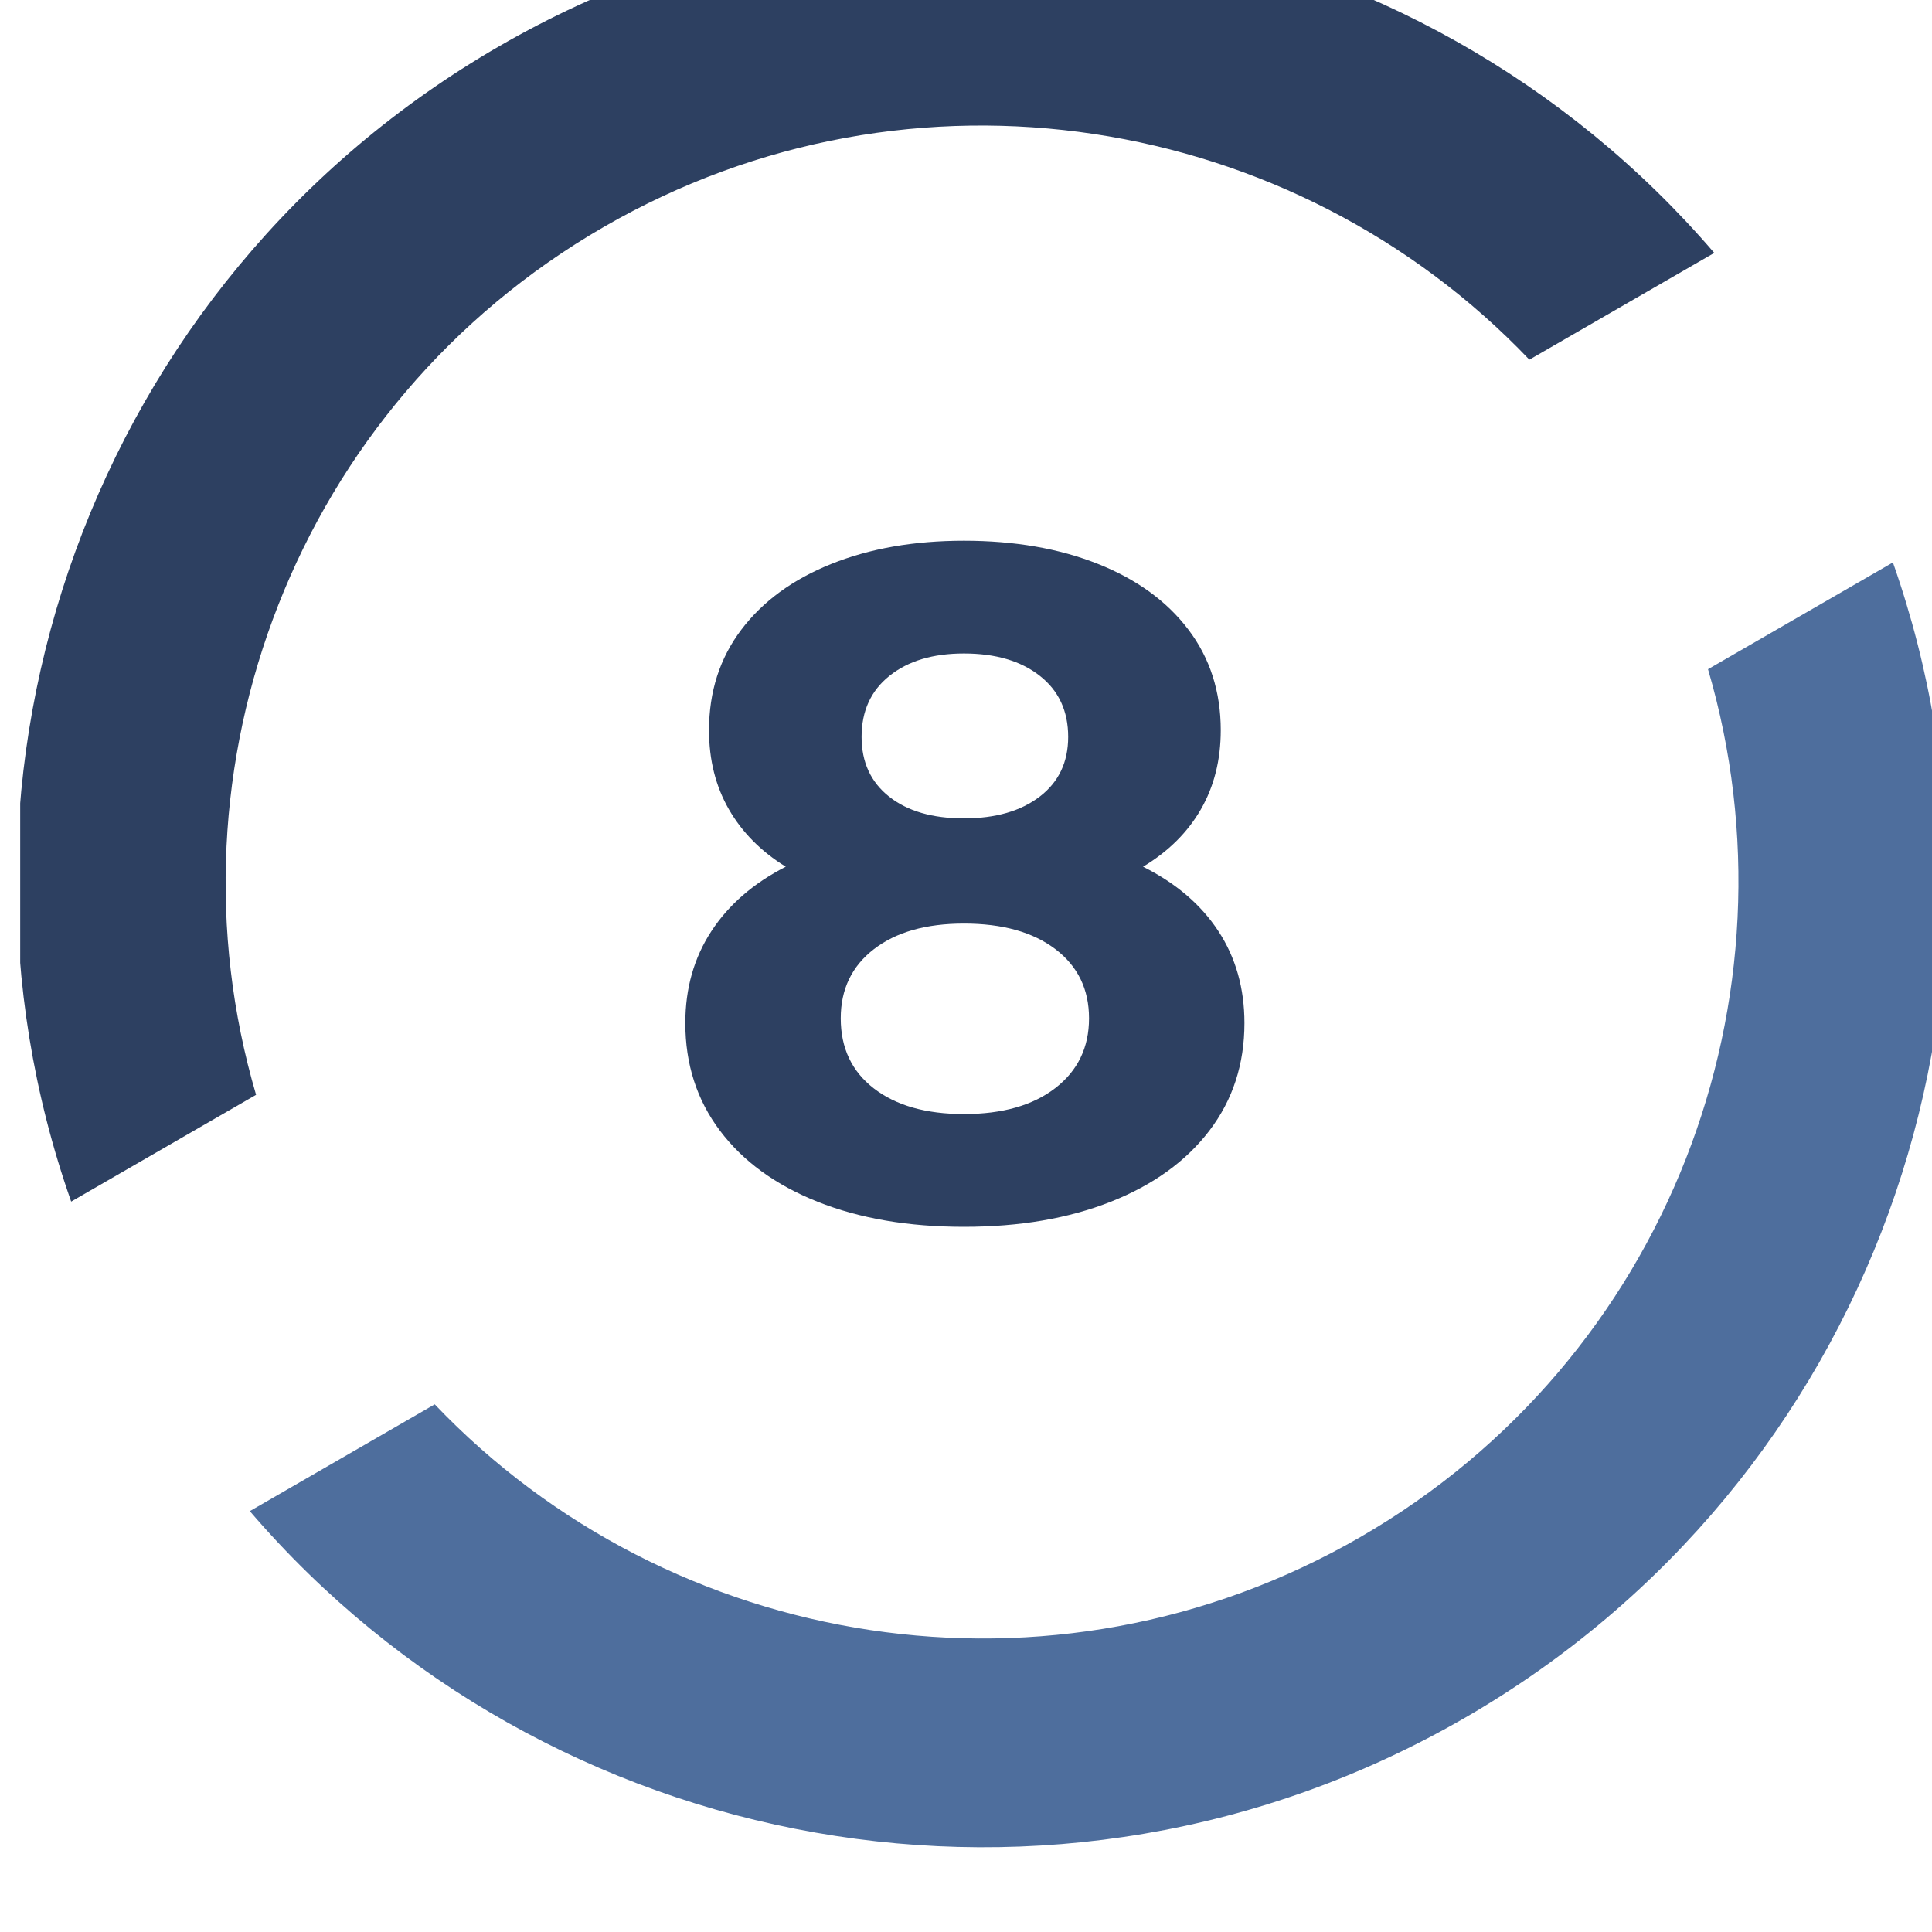
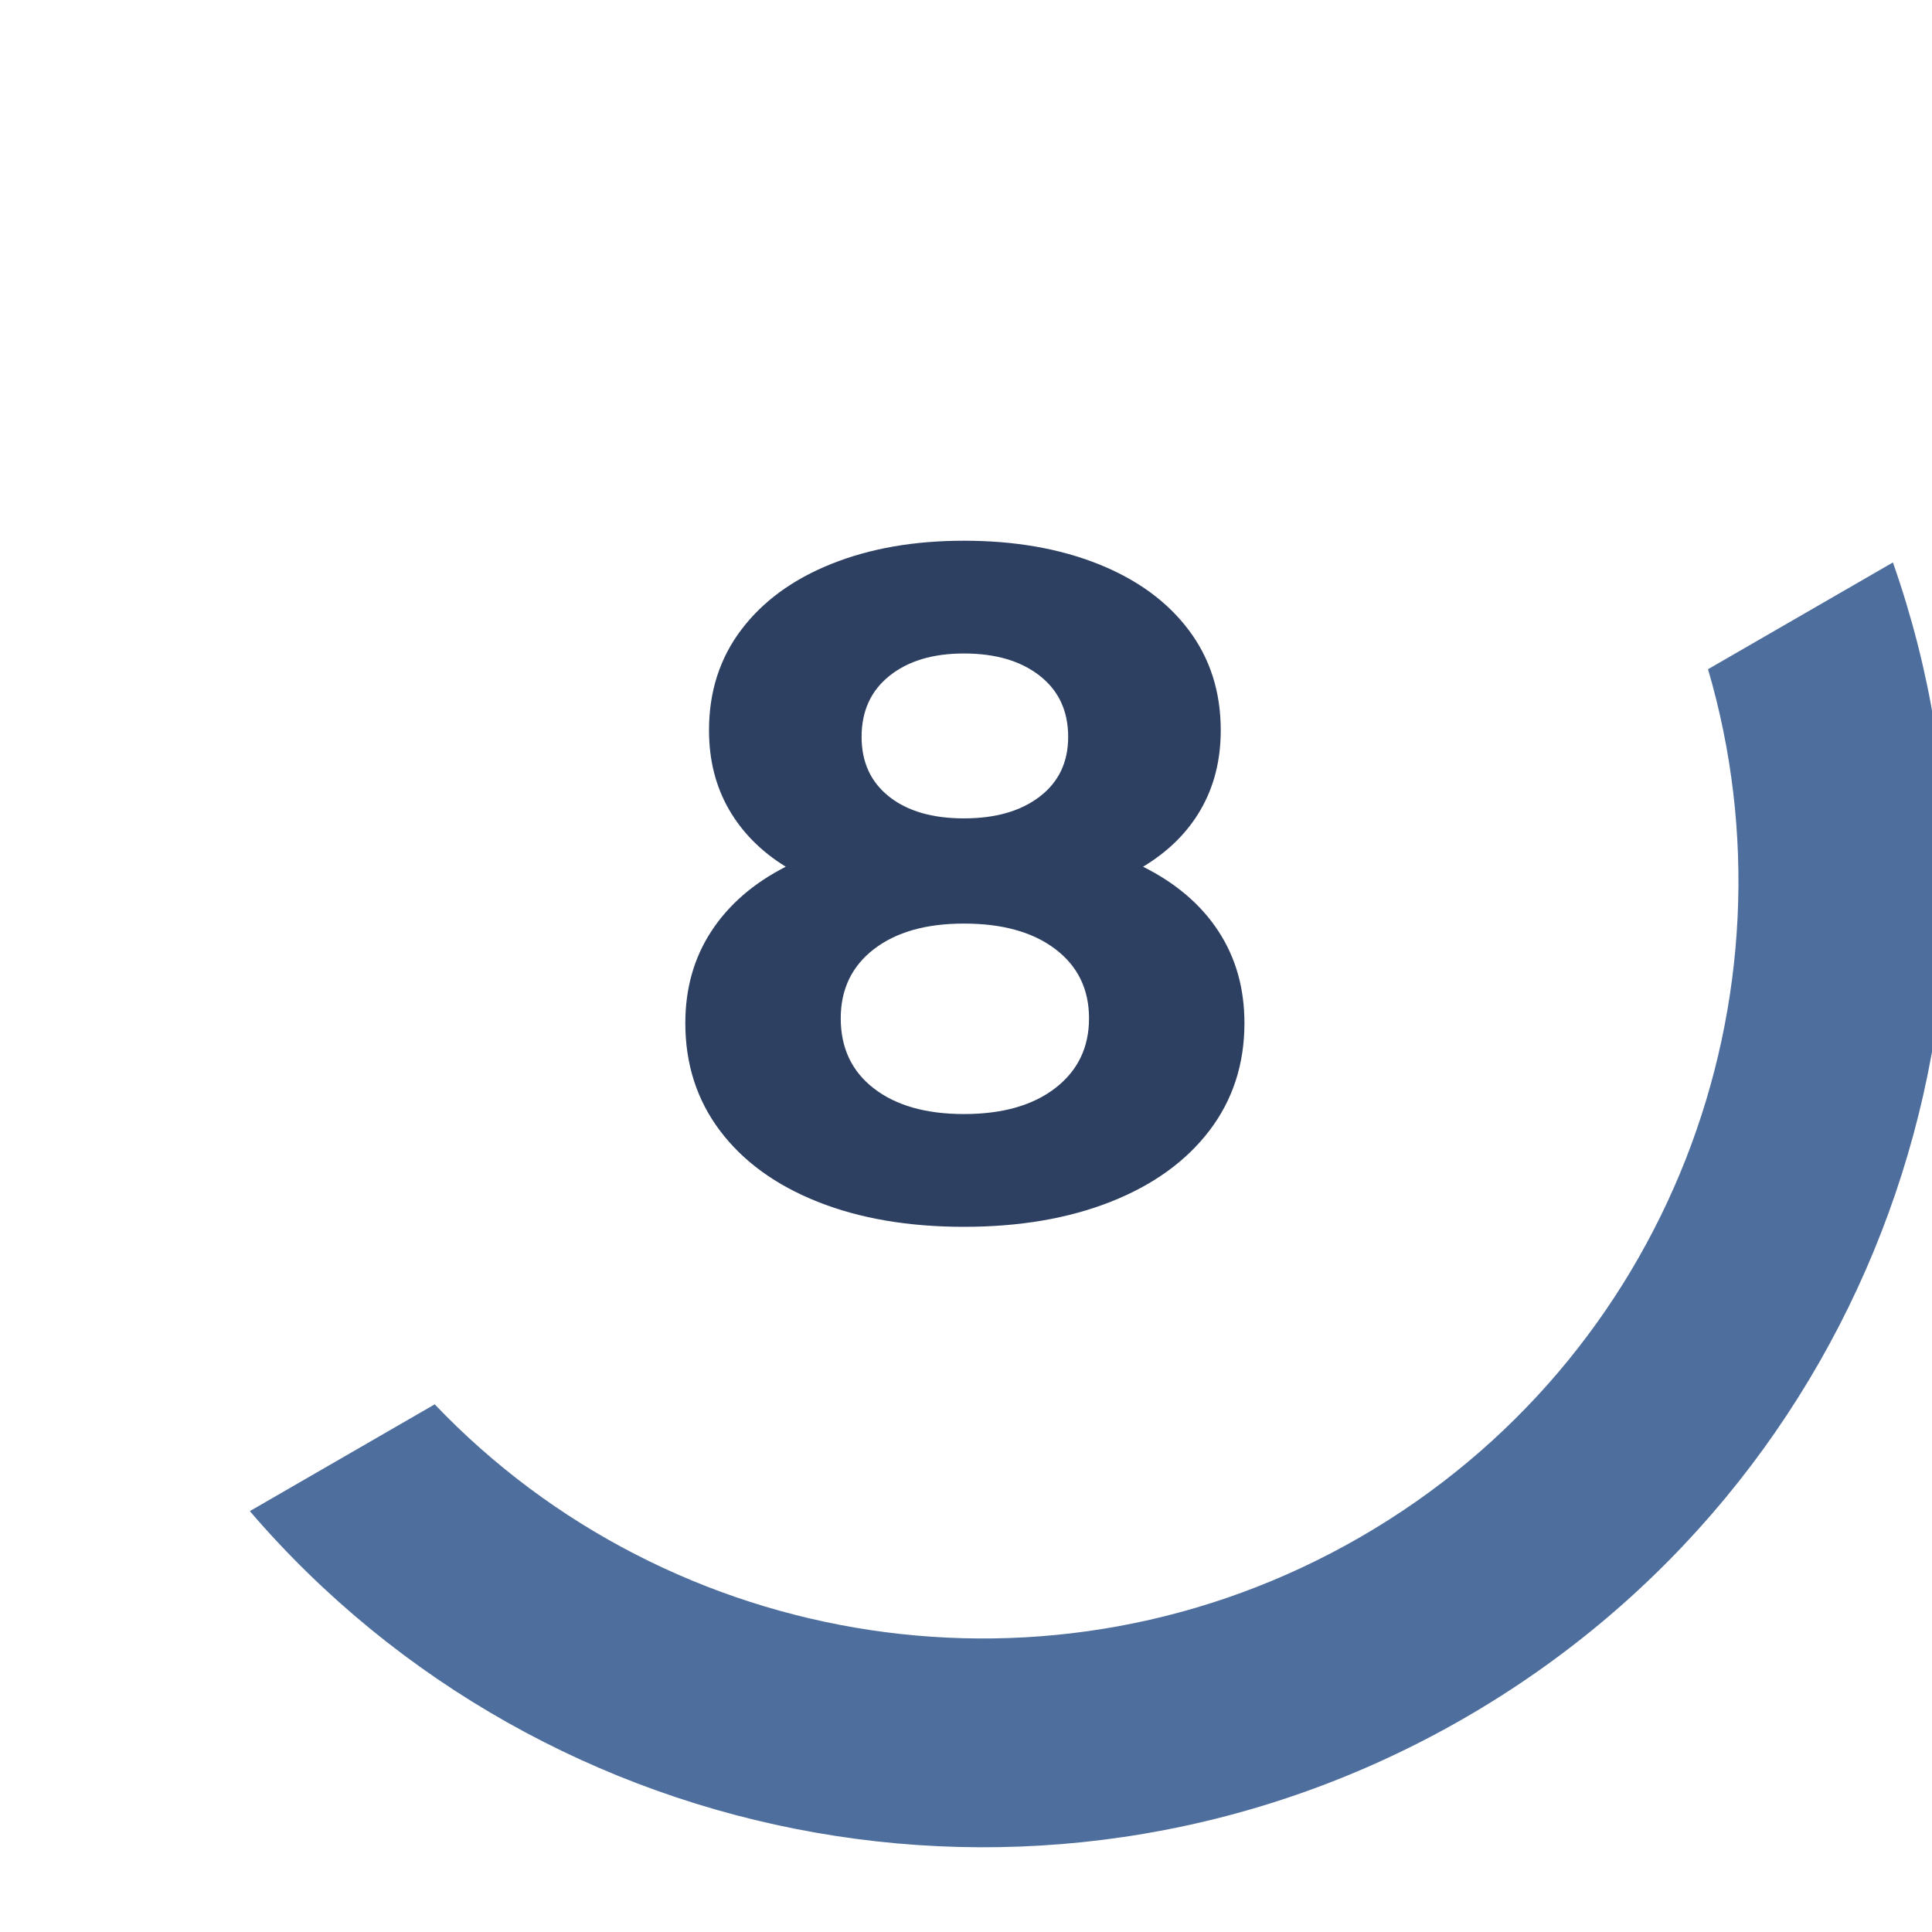
<svg xmlns="http://www.w3.org/2000/svg" xmlns:ns1="http://www.serif.com/" width="55px" height="55px" version="1.1" xml:space="preserve" style="fill-rule:evenodd;clip-rule:evenodd;stroke-linejoin:round;stroke-miterlimit:2;">
  <g transform="matrix(1,0,0,1,-121.13,-2709.9)">
    <g transform="matrix(1.229,0,0,1.229,1805.73,-542.798)">
-       <rect id="Artboard16" x="-1370.24" y="2645.72" width="44.736" height="44.736" style="fill:none;" />
      <clipPath id="_clip1">
        <rect id="Artboard161" ns1:id="Artboard16" x="-1370.24" y="2645.72" width="44.736" height="44.736" />
      </clipPath>
      <g clip-path="url(#_clip1)">
        <g transform="matrix(0.813,0,0,0.813,-1544.06,428.229)">
          <g transform="matrix(1,0,0,1,-424.295,2617.71)">
            <path d="M691.452,126.965C695.757,139.202 690.888,153.168 679.25,159.887C667.612,166.606 653.082,163.84 644.638,153.994L649.906,150.952C656.61,157.984 667.493,159.806 676.275,154.735C685.058,149.665 688.922,139.328 686.184,130.007L691.452,126.965Z" style="fill:rgb(78,110,157);" />
          </g>
          <g transform="matrix(1,0,0,1,-424.295,2574.85)">
-             <path d="M639.548,188.035C635.243,175.798 640.112,161.832 651.75,155.113C663.388,148.394 677.918,151.16 686.362,161.006L681.094,164.048C674.391,157.016 663.507,155.194 654.725,160.265C645.942,165.335 642.078,175.672 644.816,184.993L639.548,188.035Z" style="fill:rgb(45,64,97);" />
-           </g>
+             </g>
          <g transform="matrix(1,0,0,1,-424.295,2390.28)">
-             <path d="M670.087,363.064C671.023,363.532 671.739,364.144 672.234,364.9C672.729,365.656 672.976,366.529 672.976,367.519C672.976,368.689 672.643,369.711 671.977,370.584C671.311,371.457 670.375,372.132 669.169,372.609C667.963,373.086 666.568,373.324 664.984,373.324C663.4,373.324 662.01,373.086 660.813,372.609C659.616,372.132 658.689,371.457 658.032,370.584C657.375,369.711 657.046,368.689 657.046,367.519C657.046,366.529 657.294,365.656 657.789,364.9C658.284,364.144 658.99,363.532 659.908,363.064C659.206,362.632 658.666,362.087 658.288,361.431C657.91,360.774 657.721,360.022 657.721,359.176C657.721,358.078 658.027,357.124 658.639,356.314C659.251,355.504 660.106,354.878 661.204,354.438C662.302,353.997 663.562,353.776 664.984,353.776C666.424,353.776 667.698,353.997 668.805,354.438C669.912,354.878 670.771,355.504 671.383,356.314C671.995,357.124 672.301,358.078 672.301,359.176C672.301,360.022 672.112,360.774 671.734,361.431C671.356,362.087 670.807,362.632 670.087,363.064ZM664.984,356.989C664.102,356.989 663.396,357.2 662.865,357.624C662.334,358.047 662.068,358.627 662.068,359.365C662.068,360.085 662.329,360.652 662.851,361.066C663.373,361.48 664.084,361.687 664.984,361.687C665.884,361.687 666.604,361.48 667.144,361.066C667.684,360.652 667.954,360.085 667.954,359.365C667.954,358.627 667.684,358.047 667.144,357.624C666.604,357.2 665.884,356.989 664.984,356.989ZM664.984,370.111C666.082,370.111 666.951,369.864 667.59,369.369C668.229,368.874 668.548,368.212 668.548,367.384C668.548,366.556 668.229,365.899 667.59,365.413C666.951,364.927 666.082,364.684 664.984,364.684C663.904,364.684 663.049,364.927 662.419,365.413C661.789,365.899 661.474,366.556 661.474,367.384C661.474,368.23 661.789,368.896 662.419,369.382C663.049,369.868 663.904,370.111 664.984,370.111Z" style="fill:rgb(45,64,97);fill-rule:nonzero;" />
+             <path d="M670.087,363.064C671.023,363.532 671.739,364.144 672.234,364.9C672.729,365.656 672.976,366.529 672.976,367.519C672.976,368.689 672.643,369.711 671.977,370.584C671.311,371.457 670.375,372.132 669.169,372.609C667.963,373.086 666.568,373.324 664.984,373.324C663.4,373.324 662.01,373.086 660.813,372.609C659.616,372.132 658.689,371.457 658.032,370.584C657.375,369.711 657.046,368.689 657.046,367.519C657.046,366.529 657.294,365.656 657.789,364.9C658.284,364.144 658.99,363.532 659.908,363.064C659.206,362.632 658.666,362.087 658.288,361.431C657.91,360.774 657.721,360.022 657.721,359.176C657.721,358.078 658.027,357.124 658.639,356.314C659.251,355.504 660.106,354.878 661.204,354.438C662.302,353.997 663.562,353.776 664.984,353.776C666.424,353.776 667.698,353.997 668.805,354.438C669.912,354.878 670.771,355.504 671.383,356.314C671.995,357.124 672.301,358.078 672.301,359.176C672.301,360.022 672.112,360.774 671.734,361.431C671.356,362.087 670.807,362.632 670.087,363.064ZM664.984,356.989C664.102,356.989 663.396,357.2 662.865,357.624C662.334,358.047 662.068,358.627 662.068,359.365C662.068,360.085 662.329,360.652 662.851,361.066C663.373,361.48 664.084,361.687 664.984,361.687C665.884,361.687 666.604,361.48 667.144,361.066C667.684,360.652 667.954,360.085 667.954,359.365C667.954,358.627 667.684,358.047 667.144,357.624C666.604,357.2 665.884,356.989 664.984,356.989ZM664.984,370.111C666.082,370.111 666.951,369.864 667.59,369.369C668.229,368.874 668.548,368.212 668.548,367.384C668.548,366.556 668.229,365.899 667.59,365.413C666.951,364.927 666.082,364.684 664.984,364.684C663.904,364.684 663.049,364.927 662.419,365.413C661.789,365.899 661.474,366.556 661.474,367.384C661.474,368.23 661.789,368.896 662.419,369.382C663.049,369.868 663.904,370.111 664.984,370.111" style="fill:rgb(45,64,97);fill-rule:nonzero;" />
          </g>
        </g>
      </g>
    </g>
  </g>
</svg>